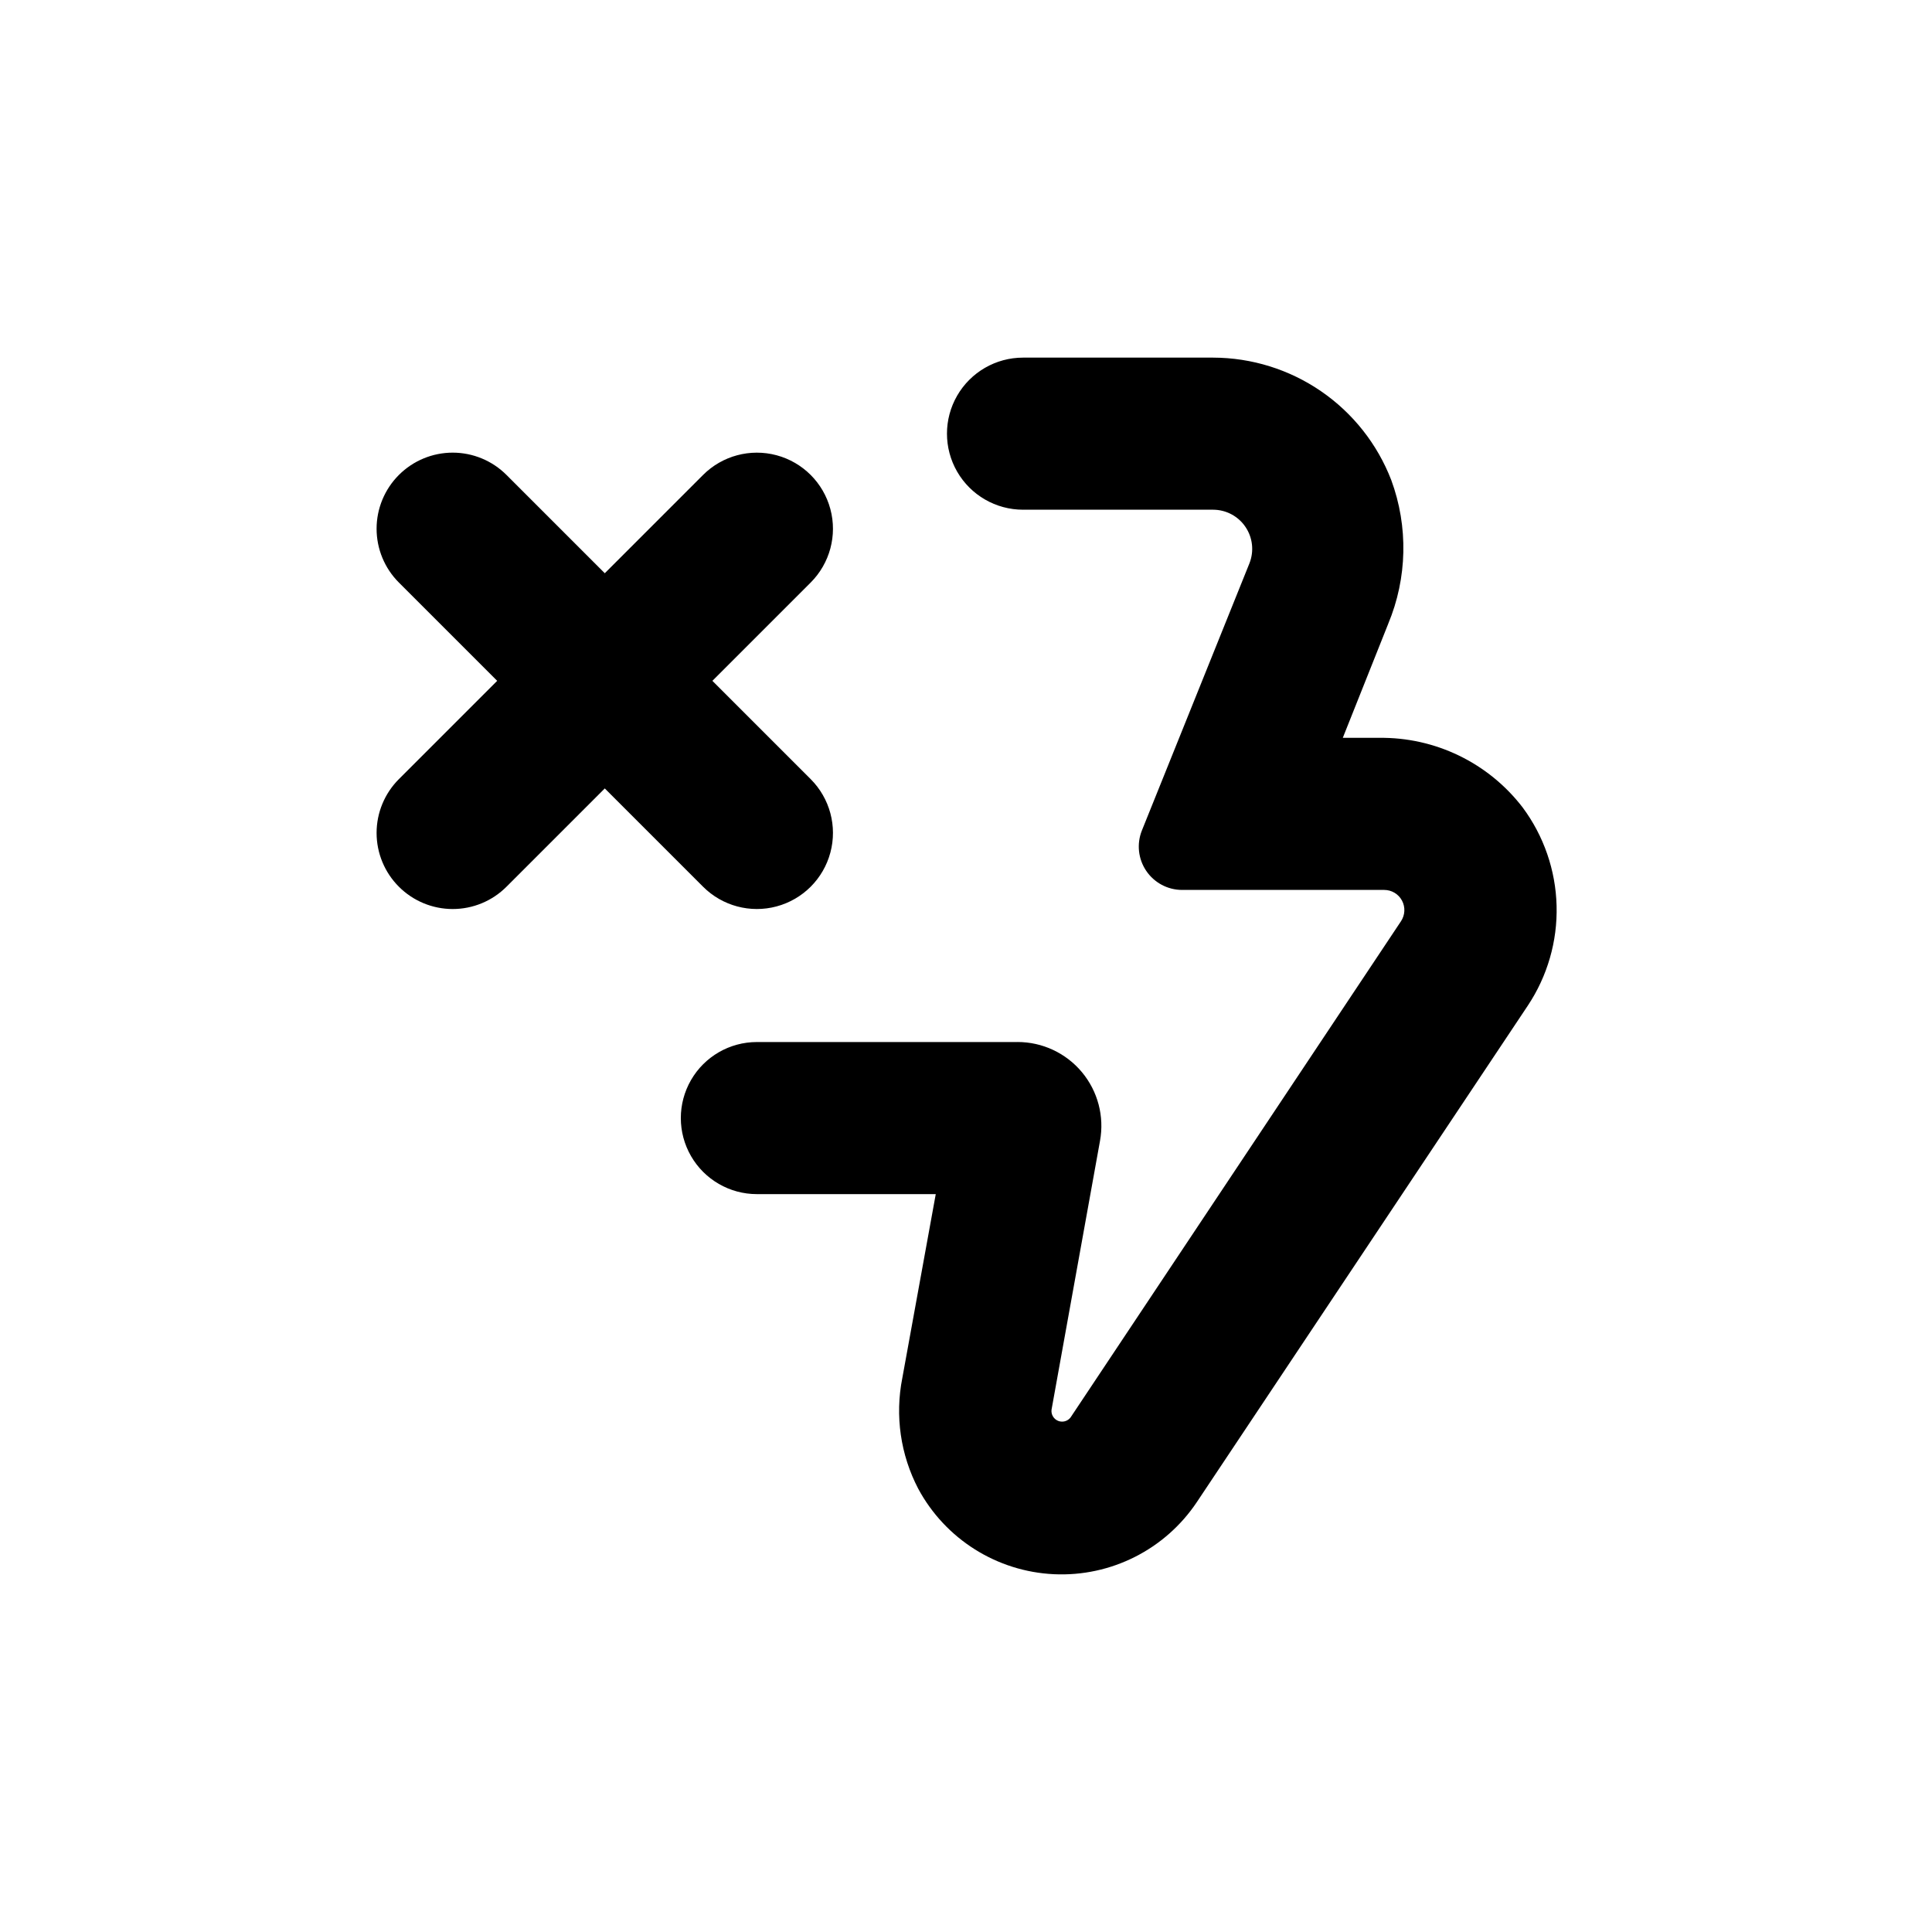
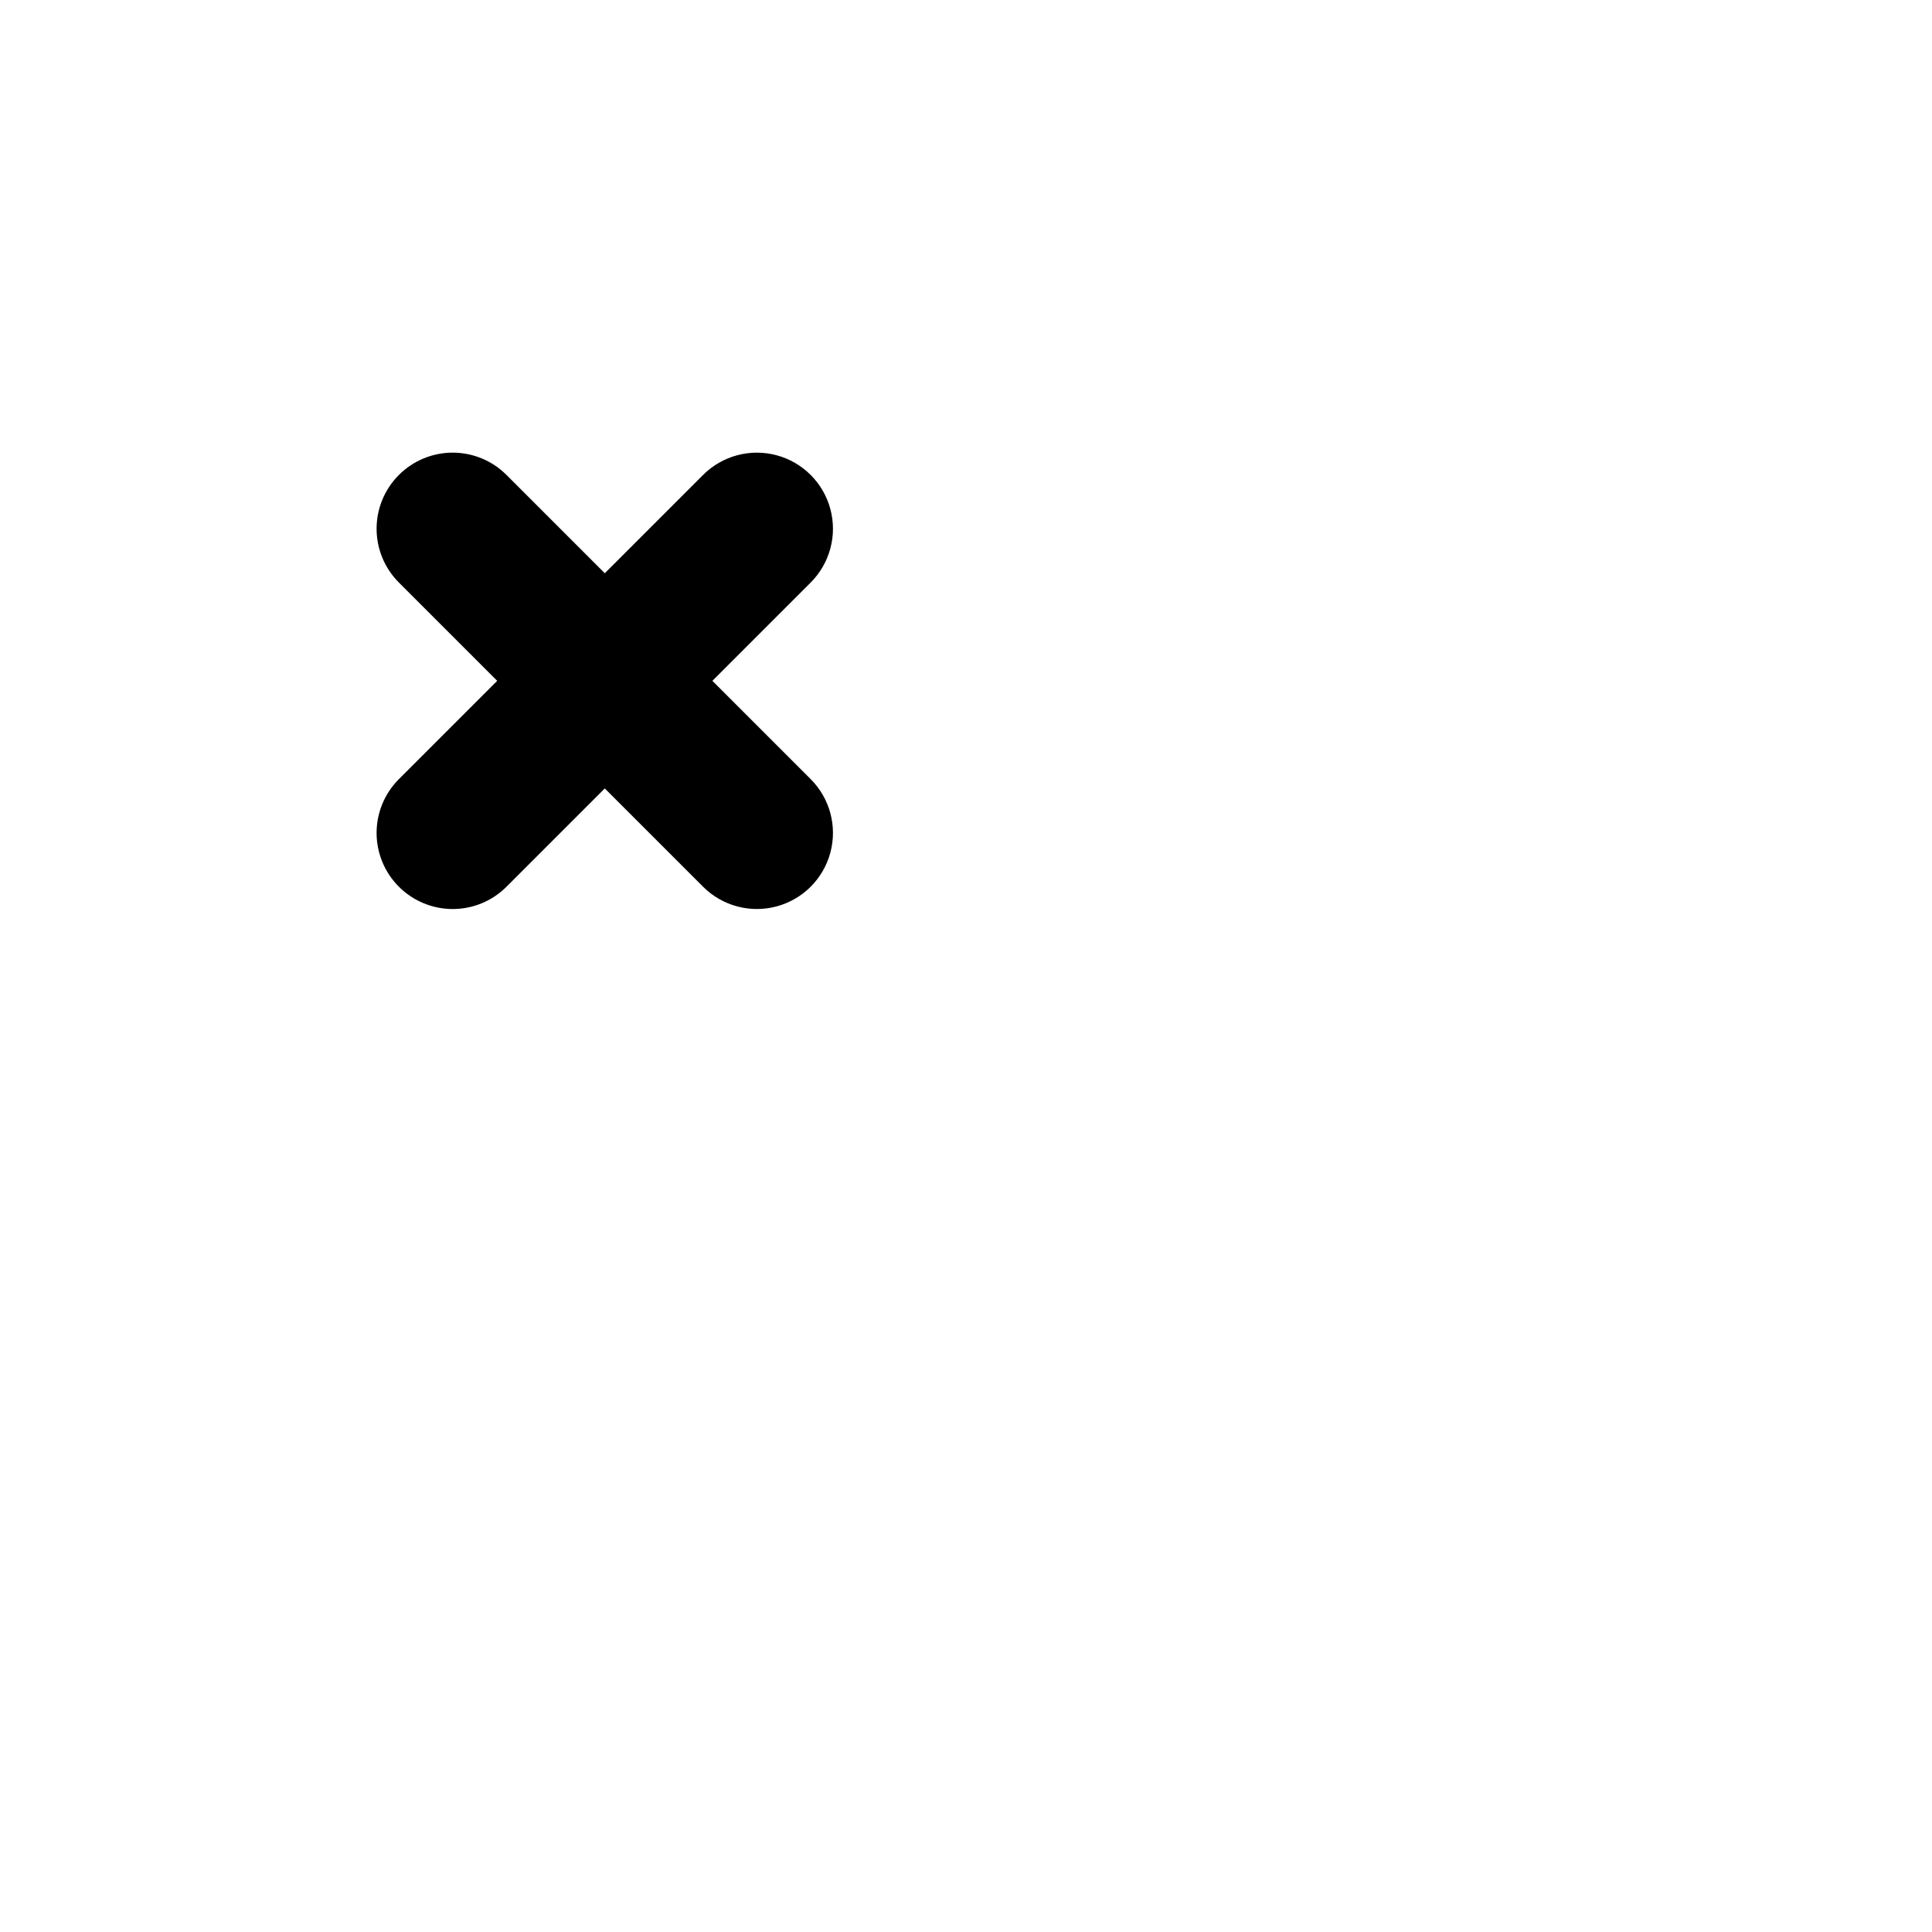
<svg xmlns="http://www.w3.org/2000/svg" fill="#000000" width="800px" height="800px" version="1.1" viewBox="144 144 512 512">
  <g>
-     <path d="m413.65 420.15h-69.074c-7.199 0-13.852 3.84-17.449 10.074-3.602 6.234-3.602 13.918 0 20.152 3.598 6.234 10.25 10.078 17.449 10.078h47.41l-8.867 48.77v-0.004c-1.973 9.973-0.48 20.316 4.231 29.324 7.18 13.332 20.82 21.922 35.945 22.637 15.125 0.711 29.516-6.562 37.914-19.16l87.664-131.5c5.215-7.828 7.887-17.082 7.641-26.488-0.242-9.406-3.387-18.508-9-26.059-9.074-11.816-23.195-18.652-38.09-18.438h-9.57l12.043-30.23h-0.004c5.062-12.141 5.352-25.746 0.805-38.086-3.684-9.535-10.16-17.734-18.586-23.523-8.422-5.789-18.398-8.898-28.621-8.922h-50.379c-7.199 0-13.852 3.84-17.453 10.074-3.602 6.234-3.602 13.918 0 20.152 3.602 6.234 10.254 10.078 17.453 10.078h50.379c3.438 0.008 6.644 1.711 8.57 4.559 1.926 2.844 2.32 6.453 1.055 9.648l-28.516 70.836c-1.398 3.527-0.965 7.519 1.164 10.664 2.125 3.144 5.668 5.039 9.465 5.055h53.605c1.973 0 3.781 1.086 4.711 2.824 0.926 1.742 0.82 3.848-0.277 5.488l-87.562 131.49c-0.773 1.012-2.129 1.375-3.309 0.895-1.176-0.484-1.887-1.695-1.727-2.961l12.844-71.238c1.184-6.481-0.578-13.156-4.801-18.215-4.223-5.059-10.473-7.984-17.062-7.981z" />
    <path d="m249.71 378.99c3.781 3.785 8.91 5.91 14.258 5.91 5.352 0 10.48-2.125 14.258-5.91l26.047-26.047 26.047 26.047c5.094 5.094 12.52 7.086 19.477 5.219 6.961-1.863 12.395-7.297 14.258-14.258 1.867-6.957-0.125-14.383-5.219-19.477l-26.047-26.047 26.047-26.047c5.094-5.094 7.086-12.516 5.219-19.477-1.863-6.957-7.297-12.391-14.258-14.258-6.957-1.863-14.383 0.125-19.477 5.219l-26.047 26.047-26.047-26.047c-3.777-3.781-8.906-5.91-14.258-5.91-5.348 0-10.477 2.129-14.258 5.91s-5.91 8.91-5.91 14.258c0 5.352 2.129 10.48 5.91 14.258l26.047 26.047-26.047 26.047c-3.781 3.781-5.91 8.91-5.91 14.258 0 5.352 2.129 10.48 5.91 14.258z" />
  </g>
</svg>